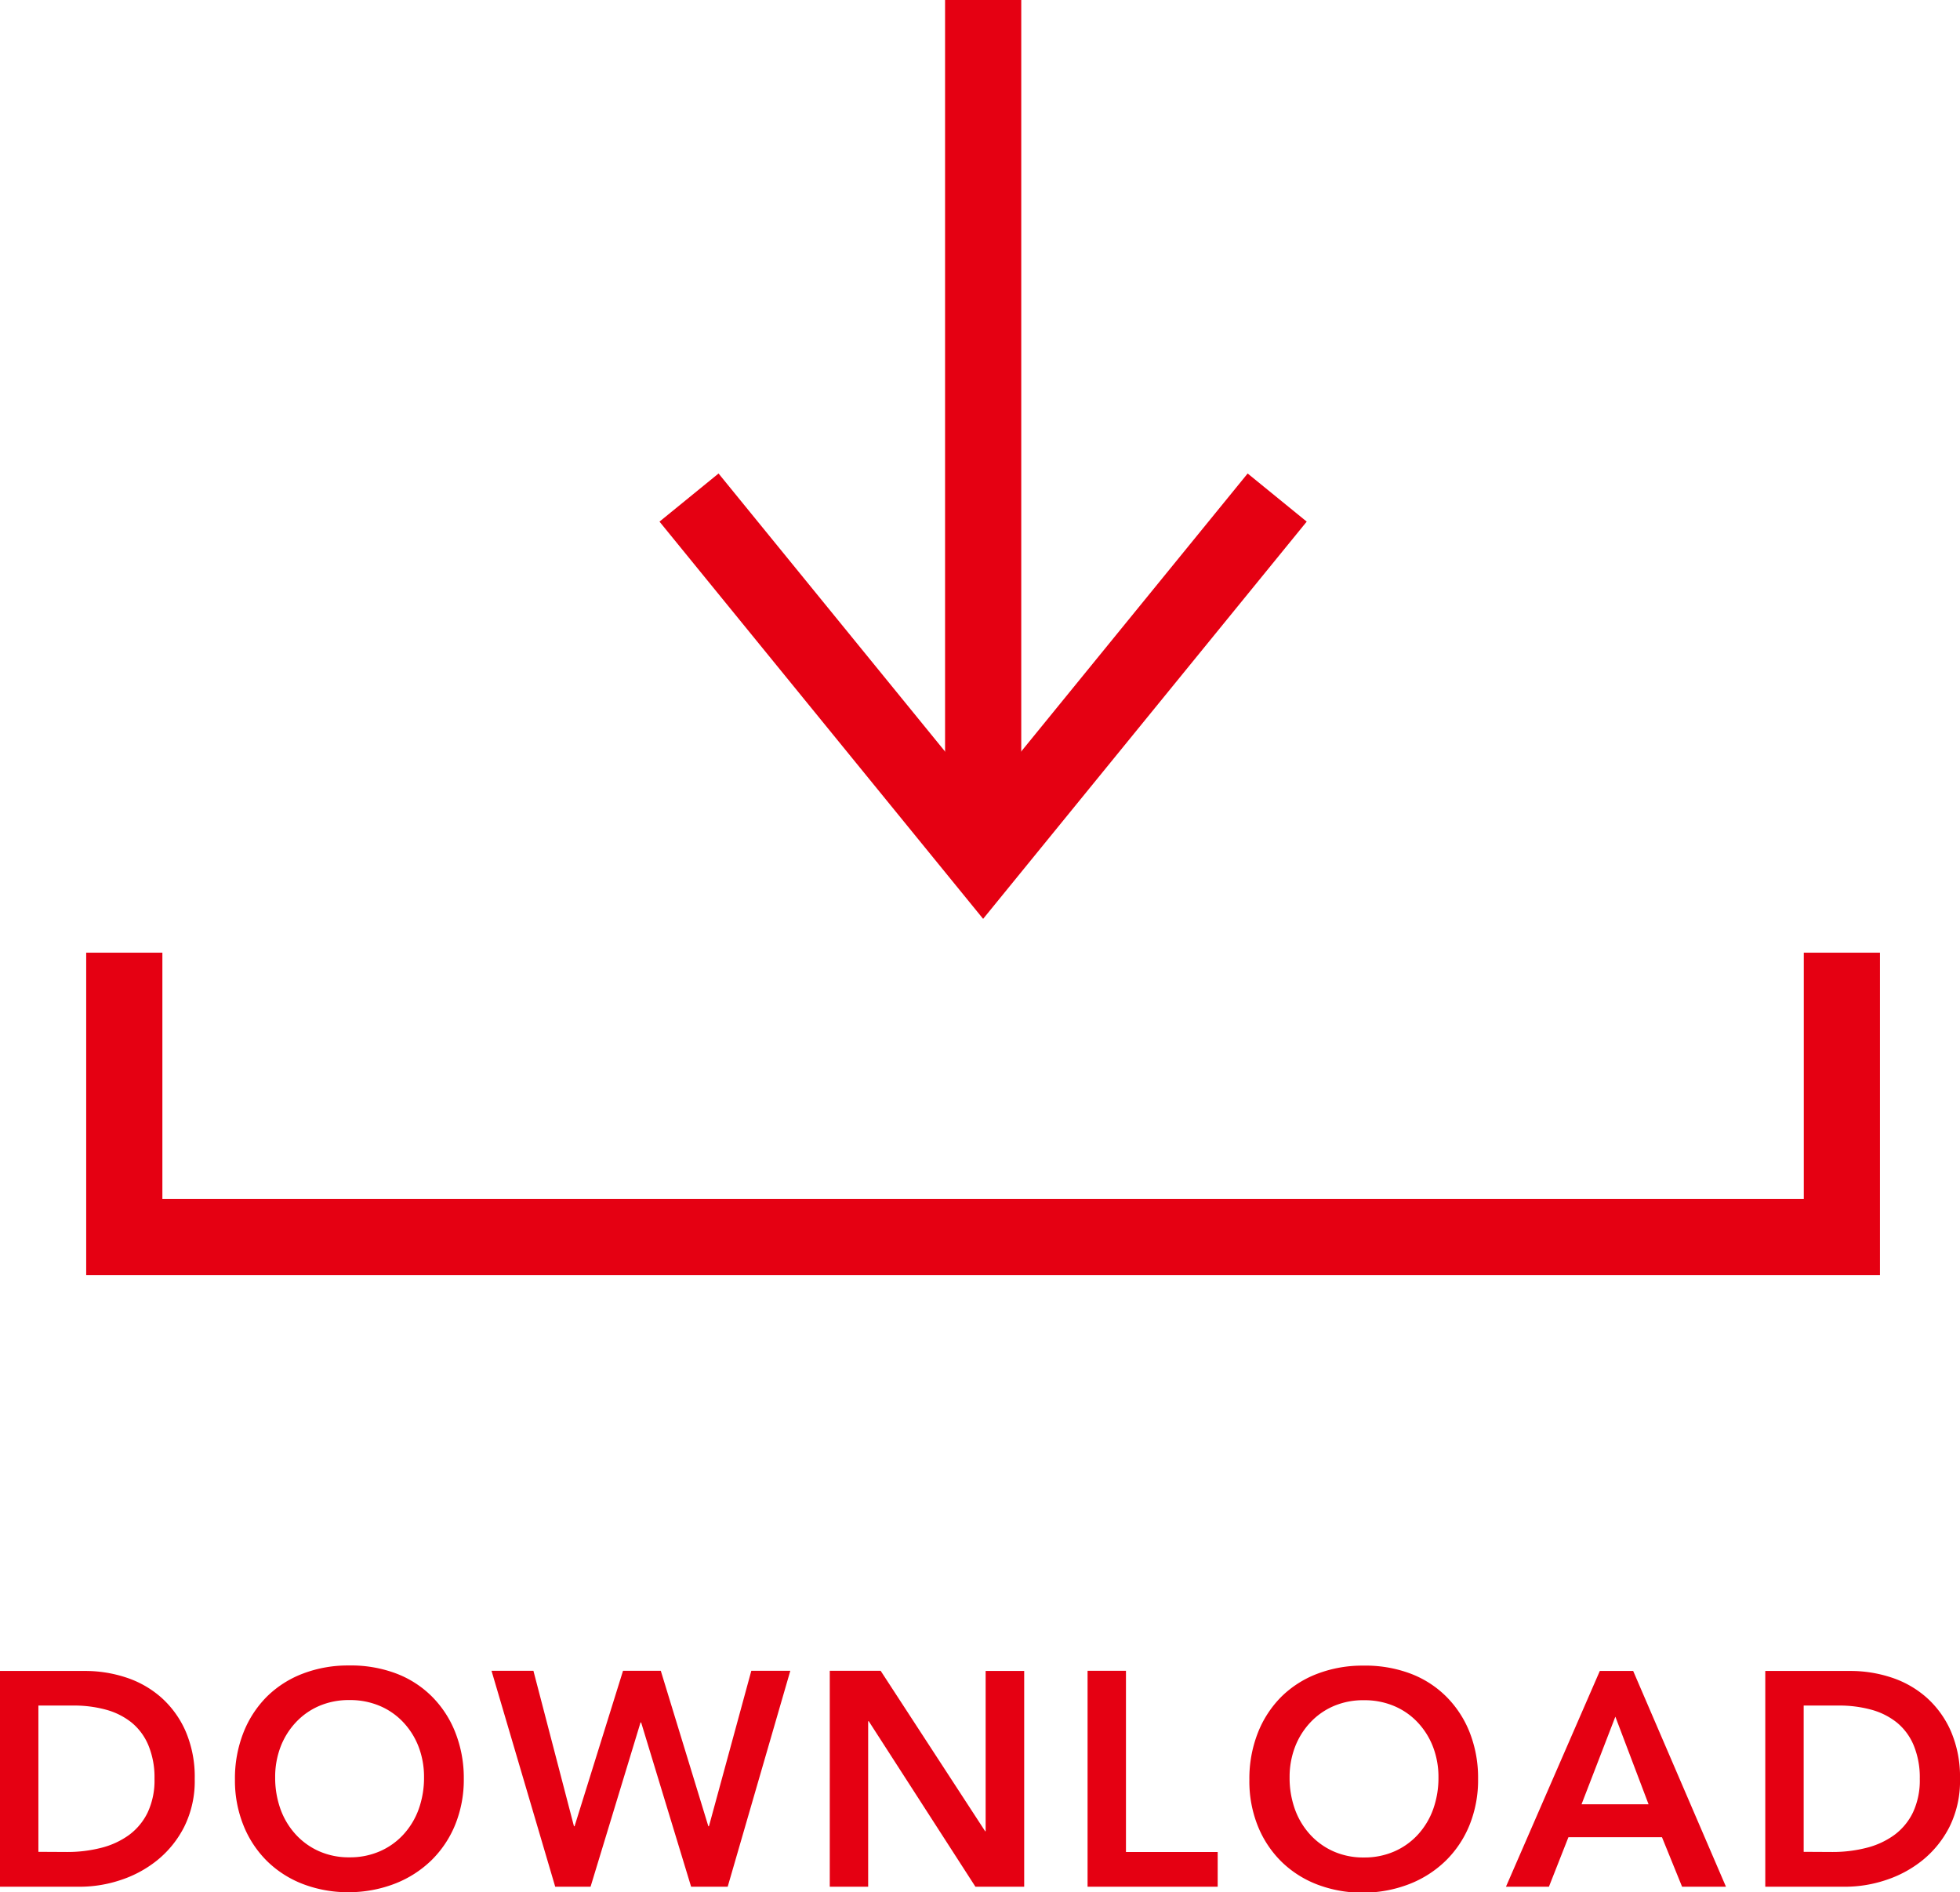
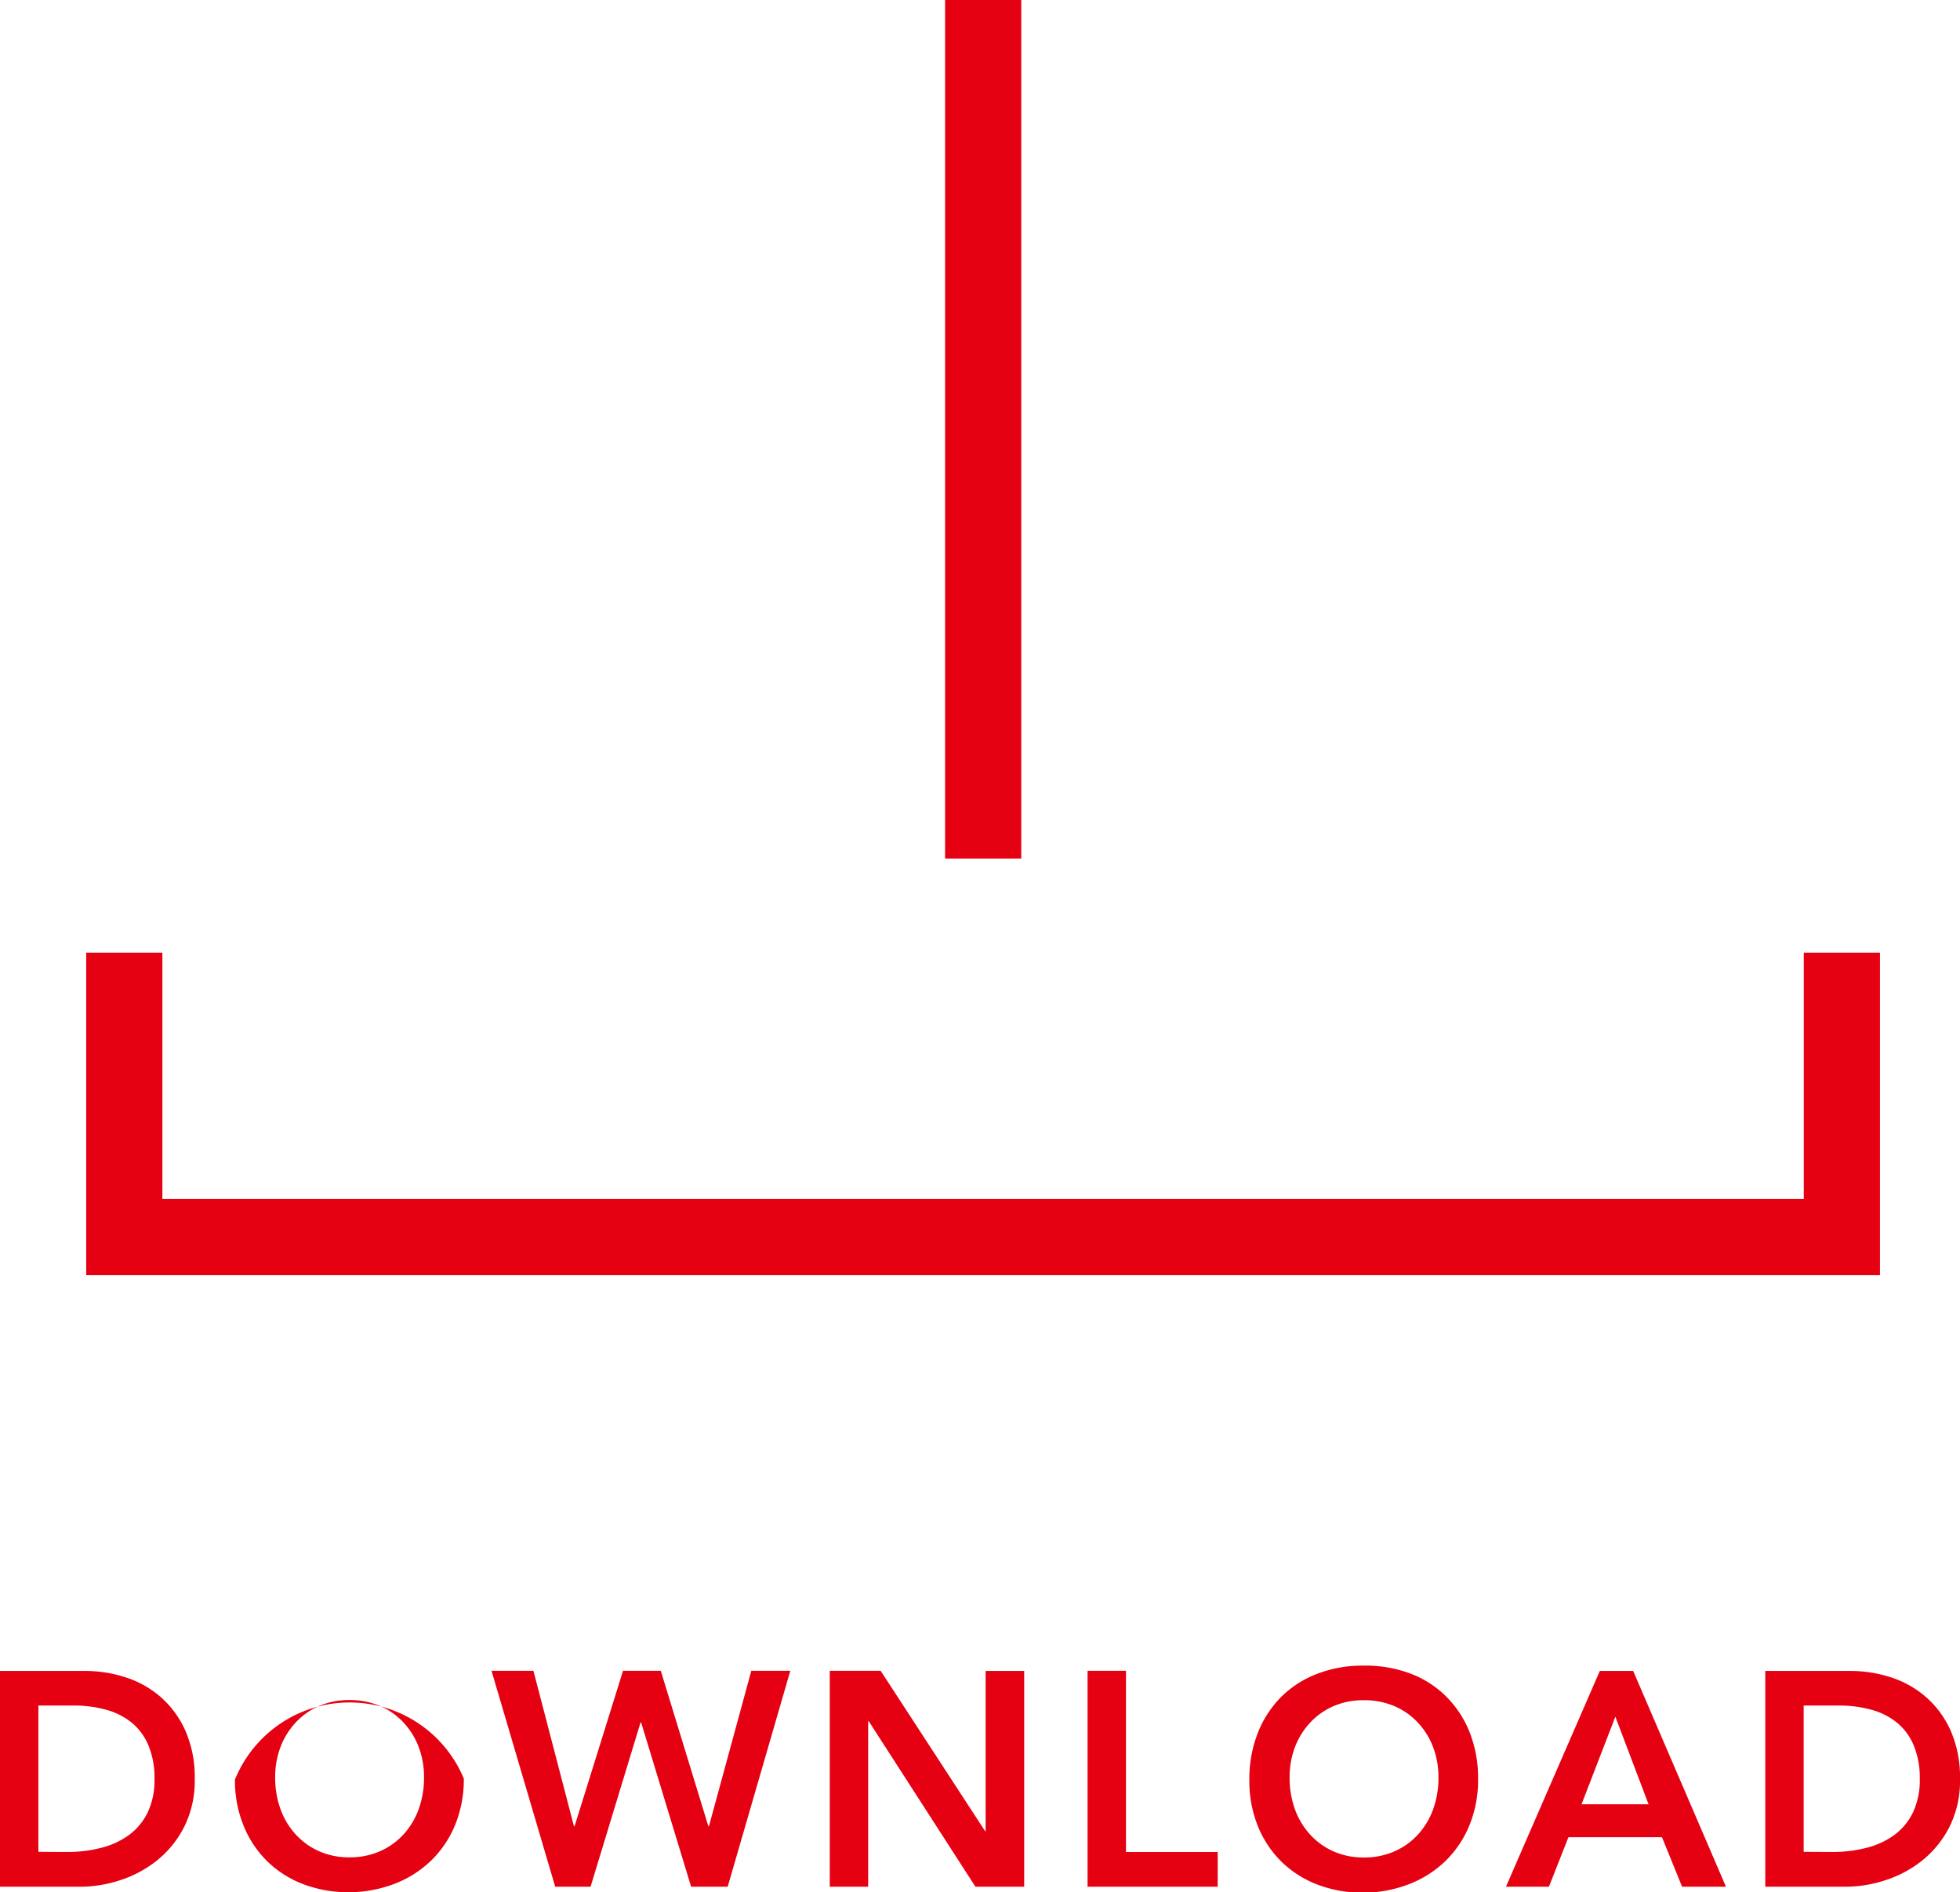
<svg xmlns="http://www.w3.org/2000/svg" width="51.456" height="49.671" viewBox="0 0 51.456 49.671">
  <g id="btn_download" transform="translate(-724.424 -514.473)">
    <g id="グループ_352" data-name="グループ 352" transform="translate(727.689 514.473)">
      <path id="パス_1608" data-name="パス 1608" d="M3429.4,1405.443v7.462h45.092v-7.462" transform="translate(-3429.402 -1380.435)" fill="none" stroke="#e50012" stroke-miterlimit="10" stroke-width="2" />
      <line id="線_865" data-name="線 865" y2="22.537" transform="translate(22.546 0)" fill="none" stroke="#e50012" stroke-miterlimit="10" stroke-width="2" />
-       <path id="パス_1609" data-name="パス 1609" d="M3450.074,1401.227l-7.72,9.476-7.721-9.476" transform="translate(-3419.809 -1388.166)" fill="none" stroke="#e50012" stroke-miterlimit="10" stroke-width="2" />
    </g>
-     <path id="パス_1620" data-name="パス 1620" d="M-25.576-5.664h2.232a3.417,3.417,0,0,1,1.08.172,2.624,2.624,0,0,1,.92.524,2.56,2.56,0,0,1,.64.884,3.022,3.022,0,0,1,.24,1.252,2.7,2.7,0,0,1-.276,1.26,2.7,2.7,0,0,1-.712.88,3.036,3.036,0,0,1-.968.52A3.382,3.382,0,0,1-23.464,0h-2.112Zm1.76,4.752a3.57,3.57,0,0,0,.892-.108,2.122,2.122,0,0,0,.732-.336,1.6,1.6,0,0,0,.492-.592,1.979,1.979,0,0,0,.18-.884,2.2,2.2,0,0,0-.16-.88,1.53,1.53,0,0,0-.444-.6,1.853,1.853,0,0,0-.672-.336,3.171,3.171,0,0,0-.852-.108h-.92v3.84Zm4.408-1.9a3.28,3.28,0,0,1,.224-1.236,2.773,2.773,0,0,1,.62-.948,2.718,2.718,0,0,1,.944-.6,3.31,3.31,0,0,1,1.2-.212,3.365,3.365,0,0,1,1.216.2,2.658,2.658,0,0,1,.952.6,2.753,2.753,0,0,1,.624.944A3.249,3.249,0,0,1-13.4-2.84a3.144,3.144,0,0,1-.224,1.208,2.77,2.77,0,0,1-.624.936,2.85,2.85,0,0,1-.952.612,3.368,3.368,0,0,1-1.216.228,3.31,3.31,0,0,1-1.2-.212,2.747,2.747,0,0,1-.944-.6,2.757,2.757,0,0,1-.62-.932A3.144,3.144,0,0,1-19.408-2.808Zm1.056-.064a2.435,2.435,0,0,0,.14.84,1.973,1.973,0,0,0,.4.664,1.843,1.843,0,0,0,.612.44,1.921,1.921,0,0,0,.8.16,1.948,1.948,0,0,0,.8-.16,1.832,1.832,0,0,0,.616-.44,1.973,1.973,0,0,0,.4-.664,2.435,2.435,0,0,0,.14-.84,2.209,2.209,0,0,0-.14-.792,1.962,1.962,0,0,0-.4-.644,1.811,1.811,0,0,0-.616-.432,1.992,1.992,0,0,0-.8-.156,1.963,1.963,0,0,0-.8.156,1.821,1.821,0,0,0-.612.432,1.962,1.962,0,0,0-.4.644A2.209,2.209,0,0,0-18.352-2.872Zm5.68-2.792h1.1l1.064,4.08h.016l1.272-4.08h.992l1.248,4.08h.016l1.112-4.08h1.024L-6.472,0h-.96L-8.744-4.312H-8.76L-10.072,0H-11Zm8.88,0h1.336L.288-1.456H.3V-5.664H1.312V0H.032l-2.8-4.344h-.016V0H-3.792Zm6.768,0H3.984V-.912H6.392V0H2.976ZM7.224-2.808a3.28,3.28,0,0,1,.224-1.236,2.773,2.773,0,0,1,.62-.948,2.718,2.718,0,0,1,.944-.6,3.31,3.31,0,0,1,1.2-.212,3.365,3.365,0,0,1,1.216.2,2.658,2.658,0,0,1,.952.6,2.753,2.753,0,0,1,.624.944,3.249,3.249,0,0,1,.224,1.232,3.144,3.144,0,0,1-.224,1.208,2.77,2.77,0,0,1-.624.936,2.85,2.85,0,0,1-.952.612,3.368,3.368,0,0,1-1.216.228,3.31,3.31,0,0,1-1.2-.212,2.747,2.747,0,0,1-.944-.6,2.757,2.757,0,0,1-.62-.932A3.144,3.144,0,0,1,7.224-2.808ZM8.28-2.872a2.435,2.435,0,0,0,.14.84,1.973,1.973,0,0,0,.4.664,1.843,1.843,0,0,0,.612.44,1.921,1.921,0,0,0,.8.16,1.948,1.948,0,0,0,.8-.16,1.832,1.832,0,0,0,.616-.44,1.973,1.973,0,0,0,.4-.664,2.435,2.435,0,0,0,.14-.84,2.209,2.209,0,0,0-.14-.792,1.962,1.962,0,0,0-.4-.644,1.811,1.811,0,0,0-.616-.432,1.992,1.992,0,0,0-.8-.156,1.963,1.963,0,0,0-.8.156,1.821,1.821,0,0,0-.612.432,1.962,1.962,0,0,0-.4.644A2.209,2.209,0,0,0,8.28-2.872Zm8.144-2.792H17.3L19.736,0H18.584l-.528-1.3H15.6L15.088,0H13.96Zm1.28,3.5-.872-2.3-.888,2.3Zm3.064-3.5H23a3.417,3.417,0,0,1,1.08.172,2.624,2.624,0,0,1,.92.524,2.56,2.56,0,0,1,.64.884,3.022,3.022,0,0,1,.24,1.252,2.7,2.7,0,0,1-.276,1.26,2.7,2.7,0,0,1-.712.88,3.036,3.036,0,0,1-.968.52A3.382,3.382,0,0,1,22.88,0H20.768Zm1.76,4.752a3.57,3.57,0,0,0,.892-.108,2.122,2.122,0,0,0,.732-.336,1.6,1.6,0,0,0,.492-.592,1.979,1.979,0,0,0,.18-.884,2.2,2.2,0,0,0-.16-.88,1.53,1.53,0,0,0-.444-.6,1.853,1.853,0,0,0-.672-.336,3.171,3.171,0,0,0-.852-.108h-.92v3.84Z" transform="translate(750 564)" fill="#e50012" />
+     <path id="パス_1620" data-name="パス 1620" d="M-25.576-5.664h2.232a3.417,3.417,0,0,1,1.08.172,2.624,2.624,0,0,1,.92.524,2.56,2.56,0,0,1,.64.884,3.022,3.022,0,0,1,.24,1.252,2.7,2.7,0,0,1-.276,1.26,2.7,2.7,0,0,1-.712.88,3.036,3.036,0,0,1-.968.52A3.382,3.382,0,0,1-23.464,0h-2.112Zm1.76,4.752a3.57,3.57,0,0,0,.892-.108,2.122,2.122,0,0,0,.732-.336,1.6,1.6,0,0,0,.492-.592,1.979,1.979,0,0,0,.18-.884,2.2,2.2,0,0,0-.16-.88,1.53,1.53,0,0,0-.444-.6,1.853,1.853,0,0,0-.672-.336,3.171,3.171,0,0,0-.852-.108h-.92v3.84Zm4.408-1.9A3.249,3.249,0,0,1-13.4-2.84a3.144,3.144,0,0,1-.224,1.208,2.77,2.77,0,0,1-.624.936,2.85,2.85,0,0,1-.952.612,3.368,3.368,0,0,1-1.216.228,3.31,3.31,0,0,1-1.2-.212,2.747,2.747,0,0,1-.944-.6,2.757,2.757,0,0,1-.62-.932A3.144,3.144,0,0,1-19.408-2.808Zm1.056-.064a2.435,2.435,0,0,0,.14.84,1.973,1.973,0,0,0,.4.664,1.843,1.843,0,0,0,.612.44,1.921,1.921,0,0,0,.8.16,1.948,1.948,0,0,0,.8-.16,1.832,1.832,0,0,0,.616-.44,1.973,1.973,0,0,0,.4-.664,2.435,2.435,0,0,0,.14-.84,2.209,2.209,0,0,0-.14-.792,1.962,1.962,0,0,0-.4-.644,1.811,1.811,0,0,0-.616-.432,1.992,1.992,0,0,0-.8-.156,1.963,1.963,0,0,0-.8.156,1.821,1.821,0,0,0-.612.432,1.962,1.962,0,0,0-.4.644A2.209,2.209,0,0,0-18.352-2.872Zm5.68-2.792h1.1l1.064,4.08h.016l1.272-4.08h.992l1.248,4.08h.016l1.112-4.08h1.024L-6.472,0h-.96L-8.744-4.312H-8.76L-10.072,0H-11Zm8.88,0h1.336L.288-1.456H.3V-5.664H1.312V0H.032l-2.8-4.344h-.016V0H-3.792Zm6.768,0H3.984V-.912H6.392V0H2.976ZM7.224-2.808a3.28,3.28,0,0,1,.224-1.236,2.773,2.773,0,0,1,.62-.948,2.718,2.718,0,0,1,.944-.6,3.31,3.31,0,0,1,1.2-.212,3.365,3.365,0,0,1,1.216.2,2.658,2.658,0,0,1,.952.6,2.753,2.753,0,0,1,.624.944,3.249,3.249,0,0,1,.224,1.232,3.144,3.144,0,0,1-.224,1.208,2.77,2.77,0,0,1-.624.936,2.85,2.85,0,0,1-.952.612,3.368,3.368,0,0,1-1.216.228,3.31,3.31,0,0,1-1.2-.212,2.747,2.747,0,0,1-.944-.6,2.757,2.757,0,0,1-.62-.932A3.144,3.144,0,0,1,7.224-2.808ZM8.28-2.872a2.435,2.435,0,0,0,.14.84,1.973,1.973,0,0,0,.4.664,1.843,1.843,0,0,0,.612.44,1.921,1.921,0,0,0,.8.16,1.948,1.948,0,0,0,.8-.16,1.832,1.832,0,0,0,.616-.44,1.973,1.973,0,0,0,.4-.664,2.435,2.435,0,0,0,.14-.84,2.209,2.209,0,0,0-.14-.792,1.962,1.962,0,0,0-.4-.644,1.811,1.811,0,0,0-.616-.432,1.992,1.992,0,0,0-.8-.156,1.963,1.963,0,0,0-.8.156,1.821,1.821,0,0,0-.612.432,1.962,1.962,0,0,0-.4.644A2.209,2.209,0,0,0,8.28-2.872Zm8.144-2.792H17.3L19.736,0H18.584l-.528-1.3H15.6L15.088,0H13.96Zm1.28,3.5-.872-2.3-.888,2.3Zm3.064-3.5H23a3.417,3.417,0,0,1,1.08.172,2.624,2.624,0,0,1,.92.524,2.56,2.56,0,0,1,.64.884,3.022,3.022,0,0,1,.24,1.252,2.7,2.7,0,0,1-.276,1.26,2.7,2.7,0,0,1-.712.88,3.036,3.036,0,0,1-.968.52A3.382,3.382,0,0,1,22.88,0H20.768Zm1.76,4.752a3.57,3.57,0,0,0,.892-.108,2.122,2.122,0,0,0,.732-.336,1.6,1.6,0,0,0,.492-.592,1.979,1.979,0,0,0,.18-.884,2.2,2.2,0,0,0-.16-.88,1.53,1.53,0,0,0-.444-.6,1.853,1.853,0,0,0-.672-.336,3.171,3.171,0,0,0-.852-.108h-.92v3.84Z" transform="translate(750 564)" fill="#e50012" />
  </g>
</svg>